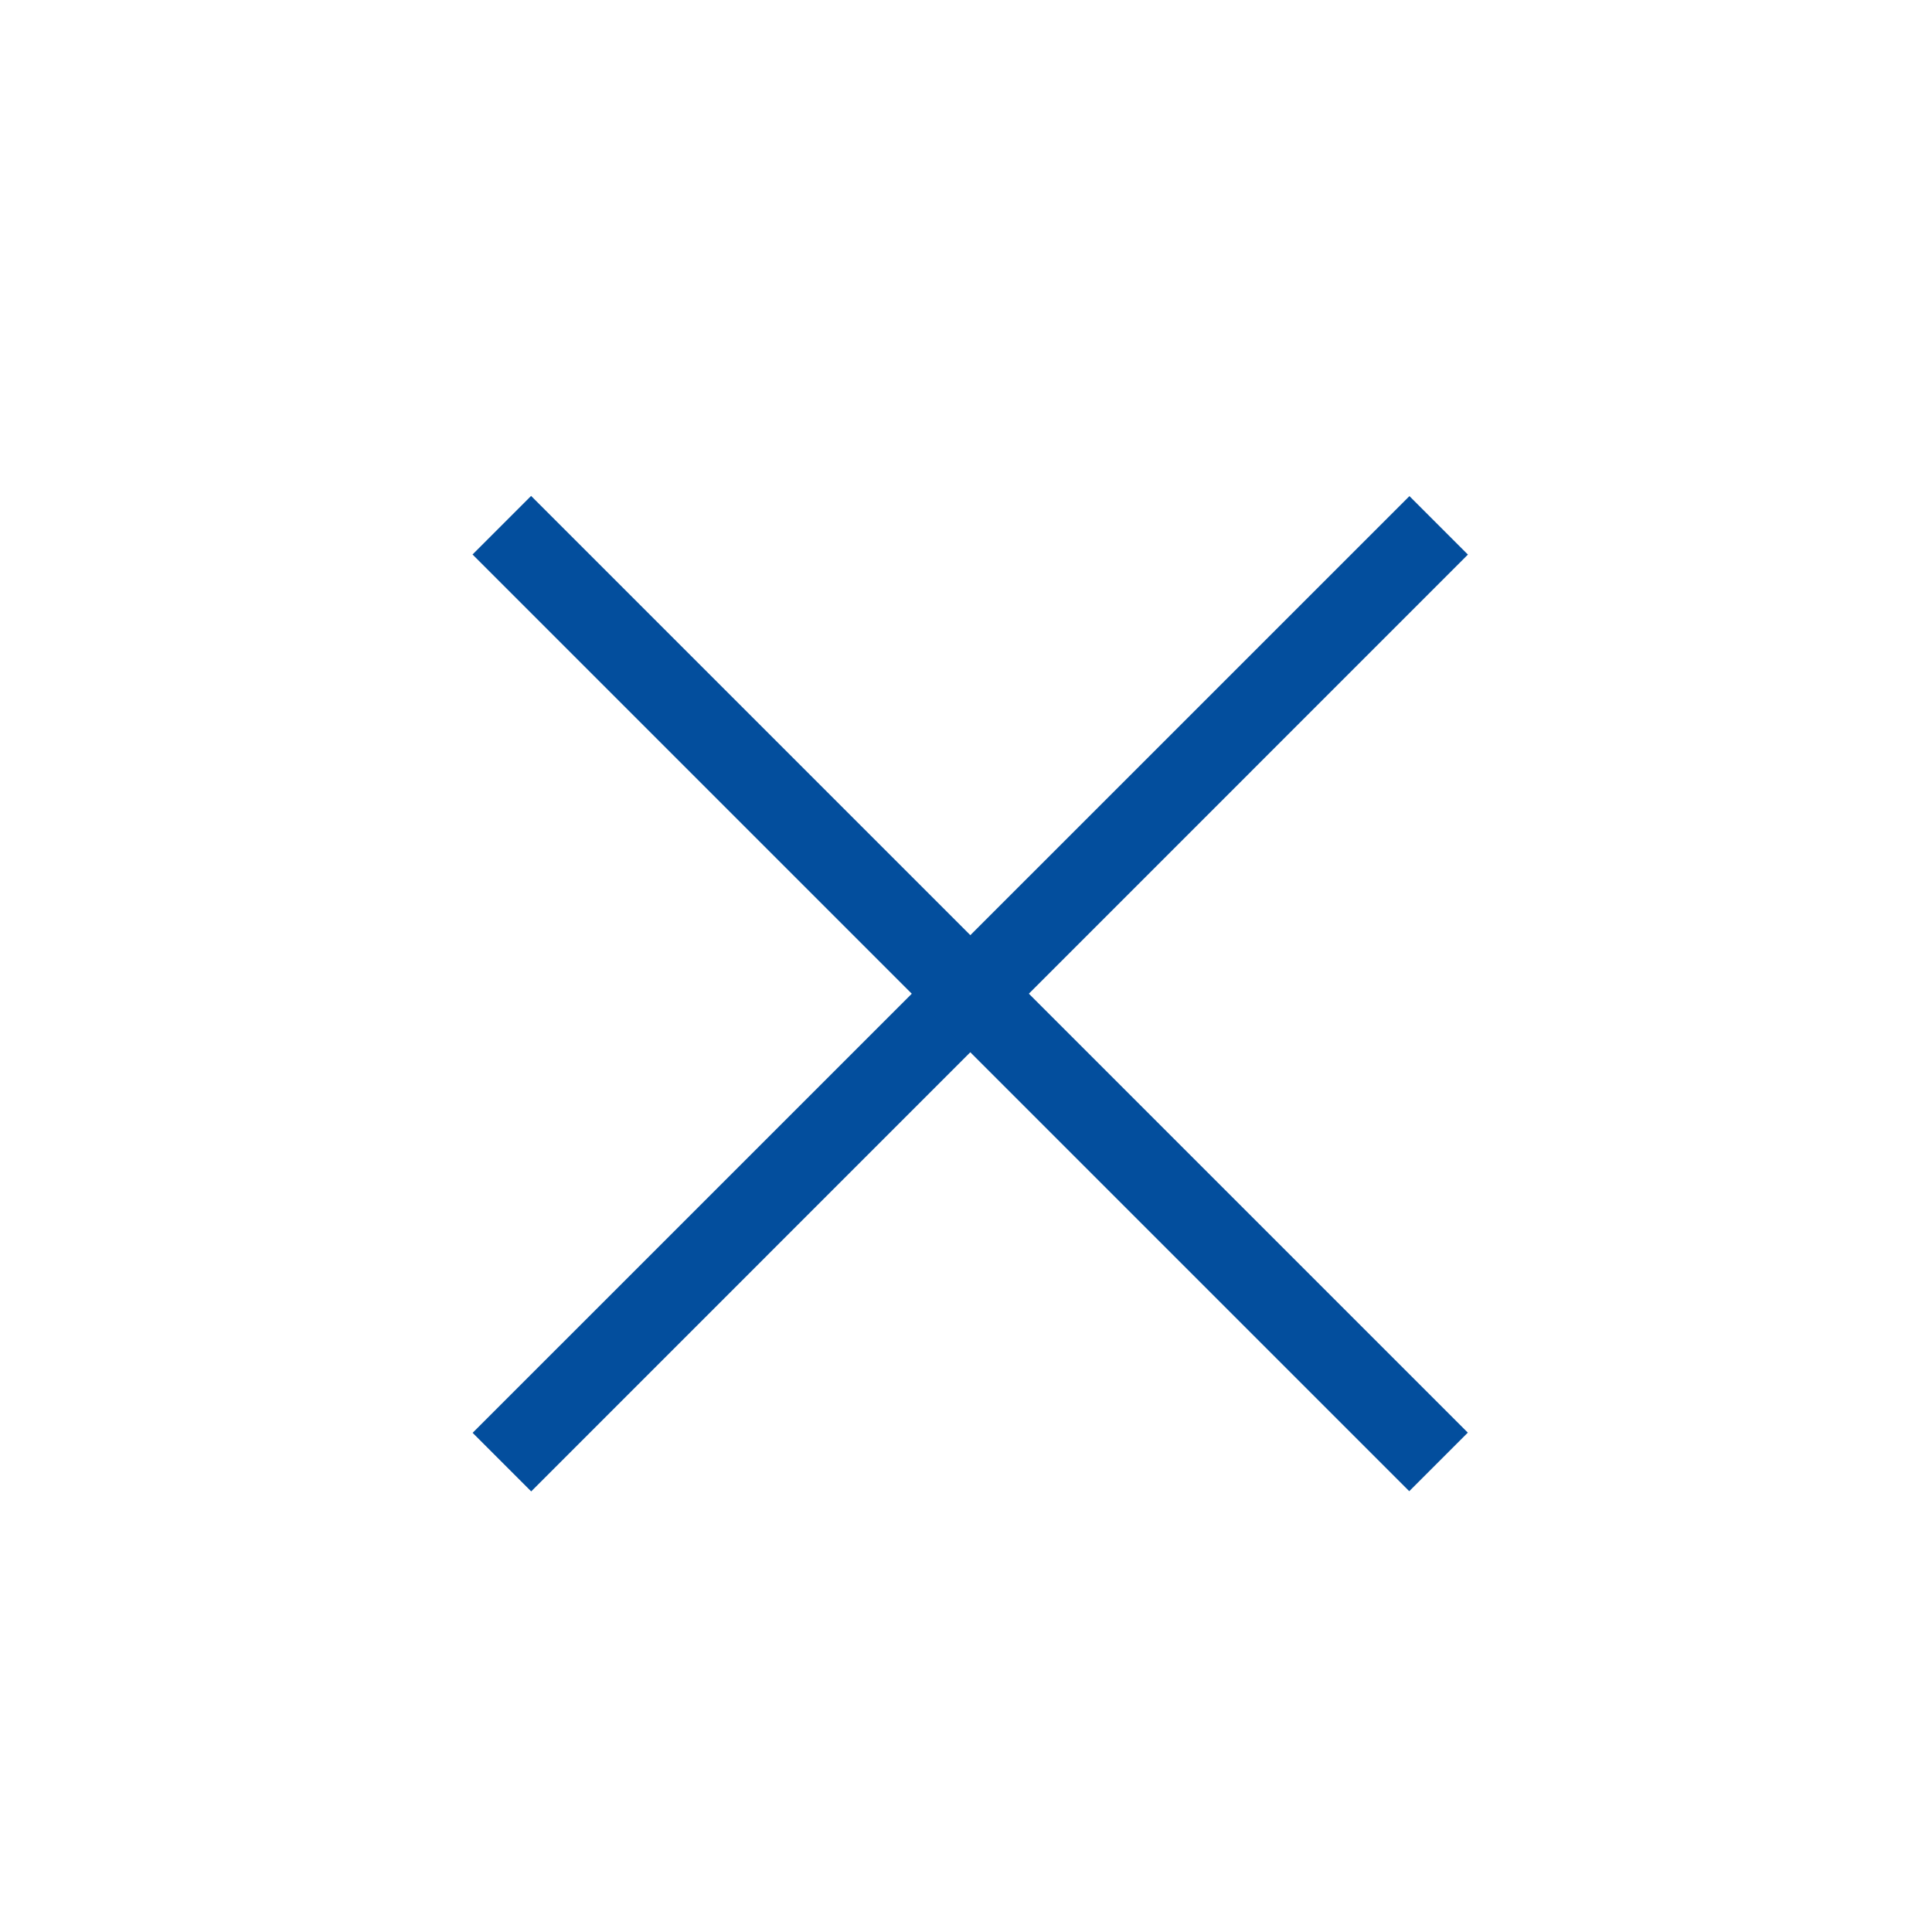
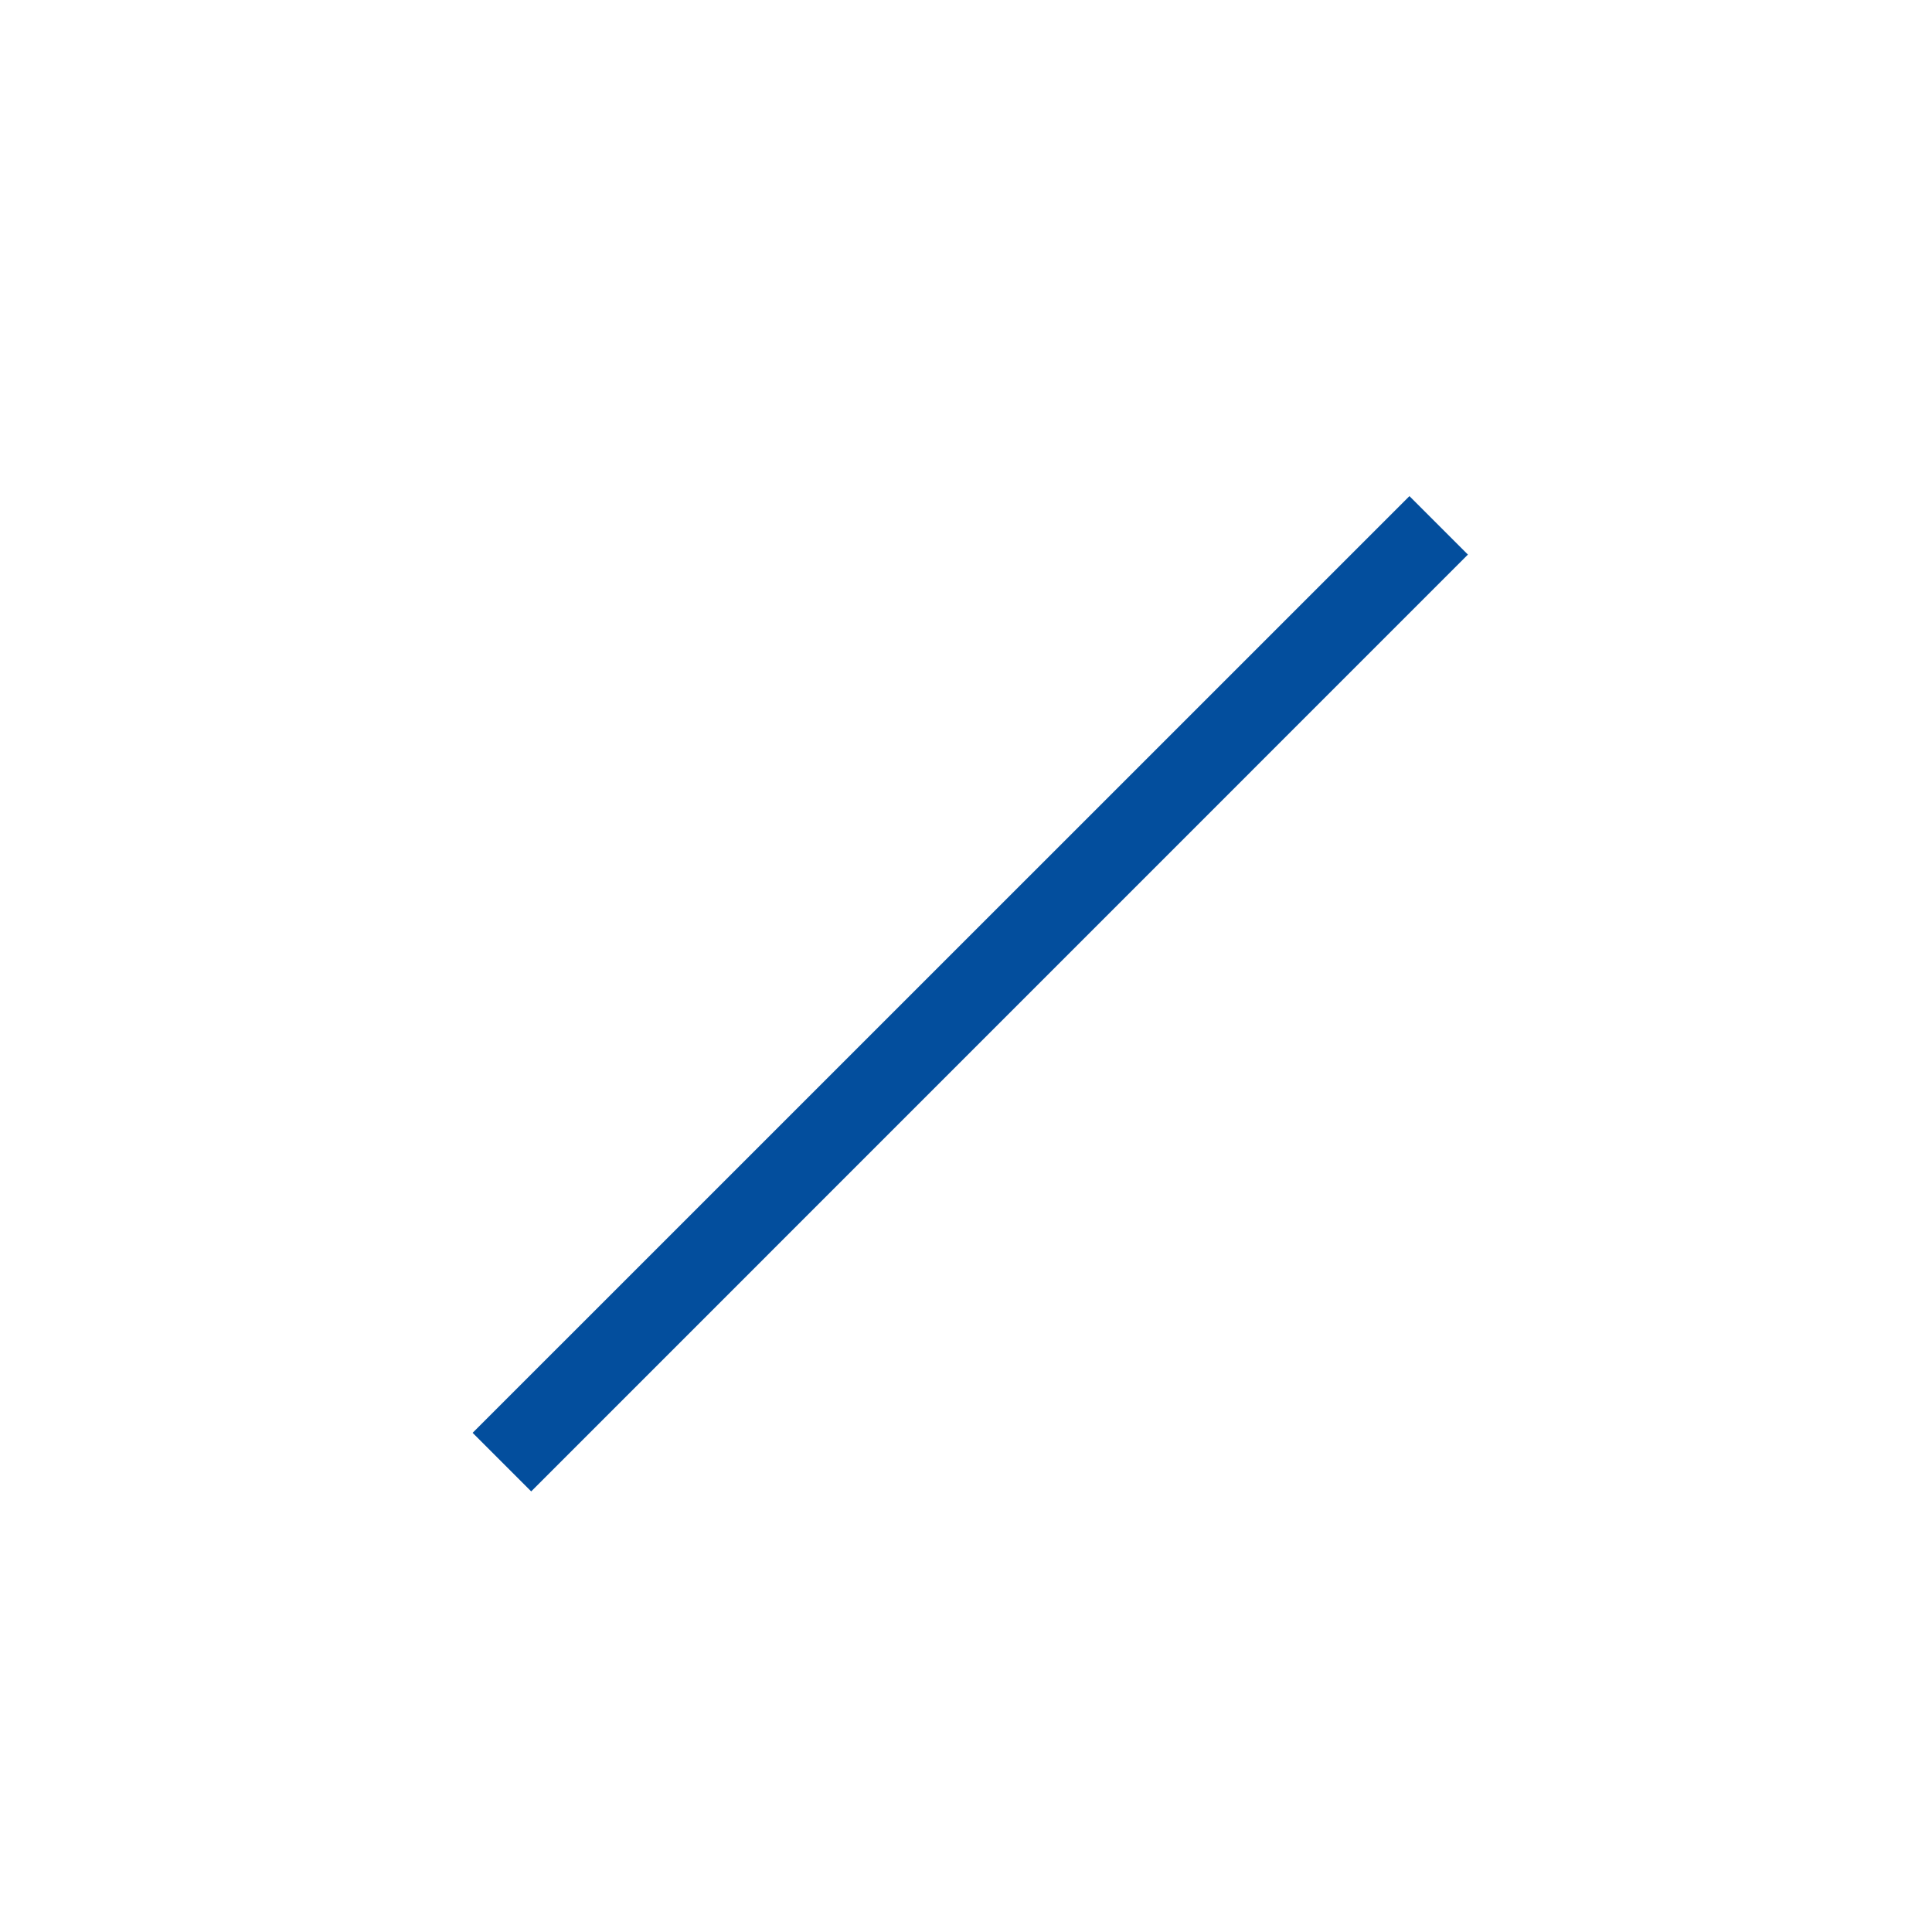
<svg xmlns="http://www.w3.org/2000/svg" width="19" height="19" viewBox="0 0 19 19" fill="none">
  <path d="M5.224 14.667L4.648 14.091L13.861 4.879L14.436 5.454L5.224 14.667Z" fill="#034E9D" />
-   <path d="M13.859 14.665L14.435 14.089L5.223 4.877L4.647 5.453L13.859 14.665Z" fill="#034E9D" />
</svg>